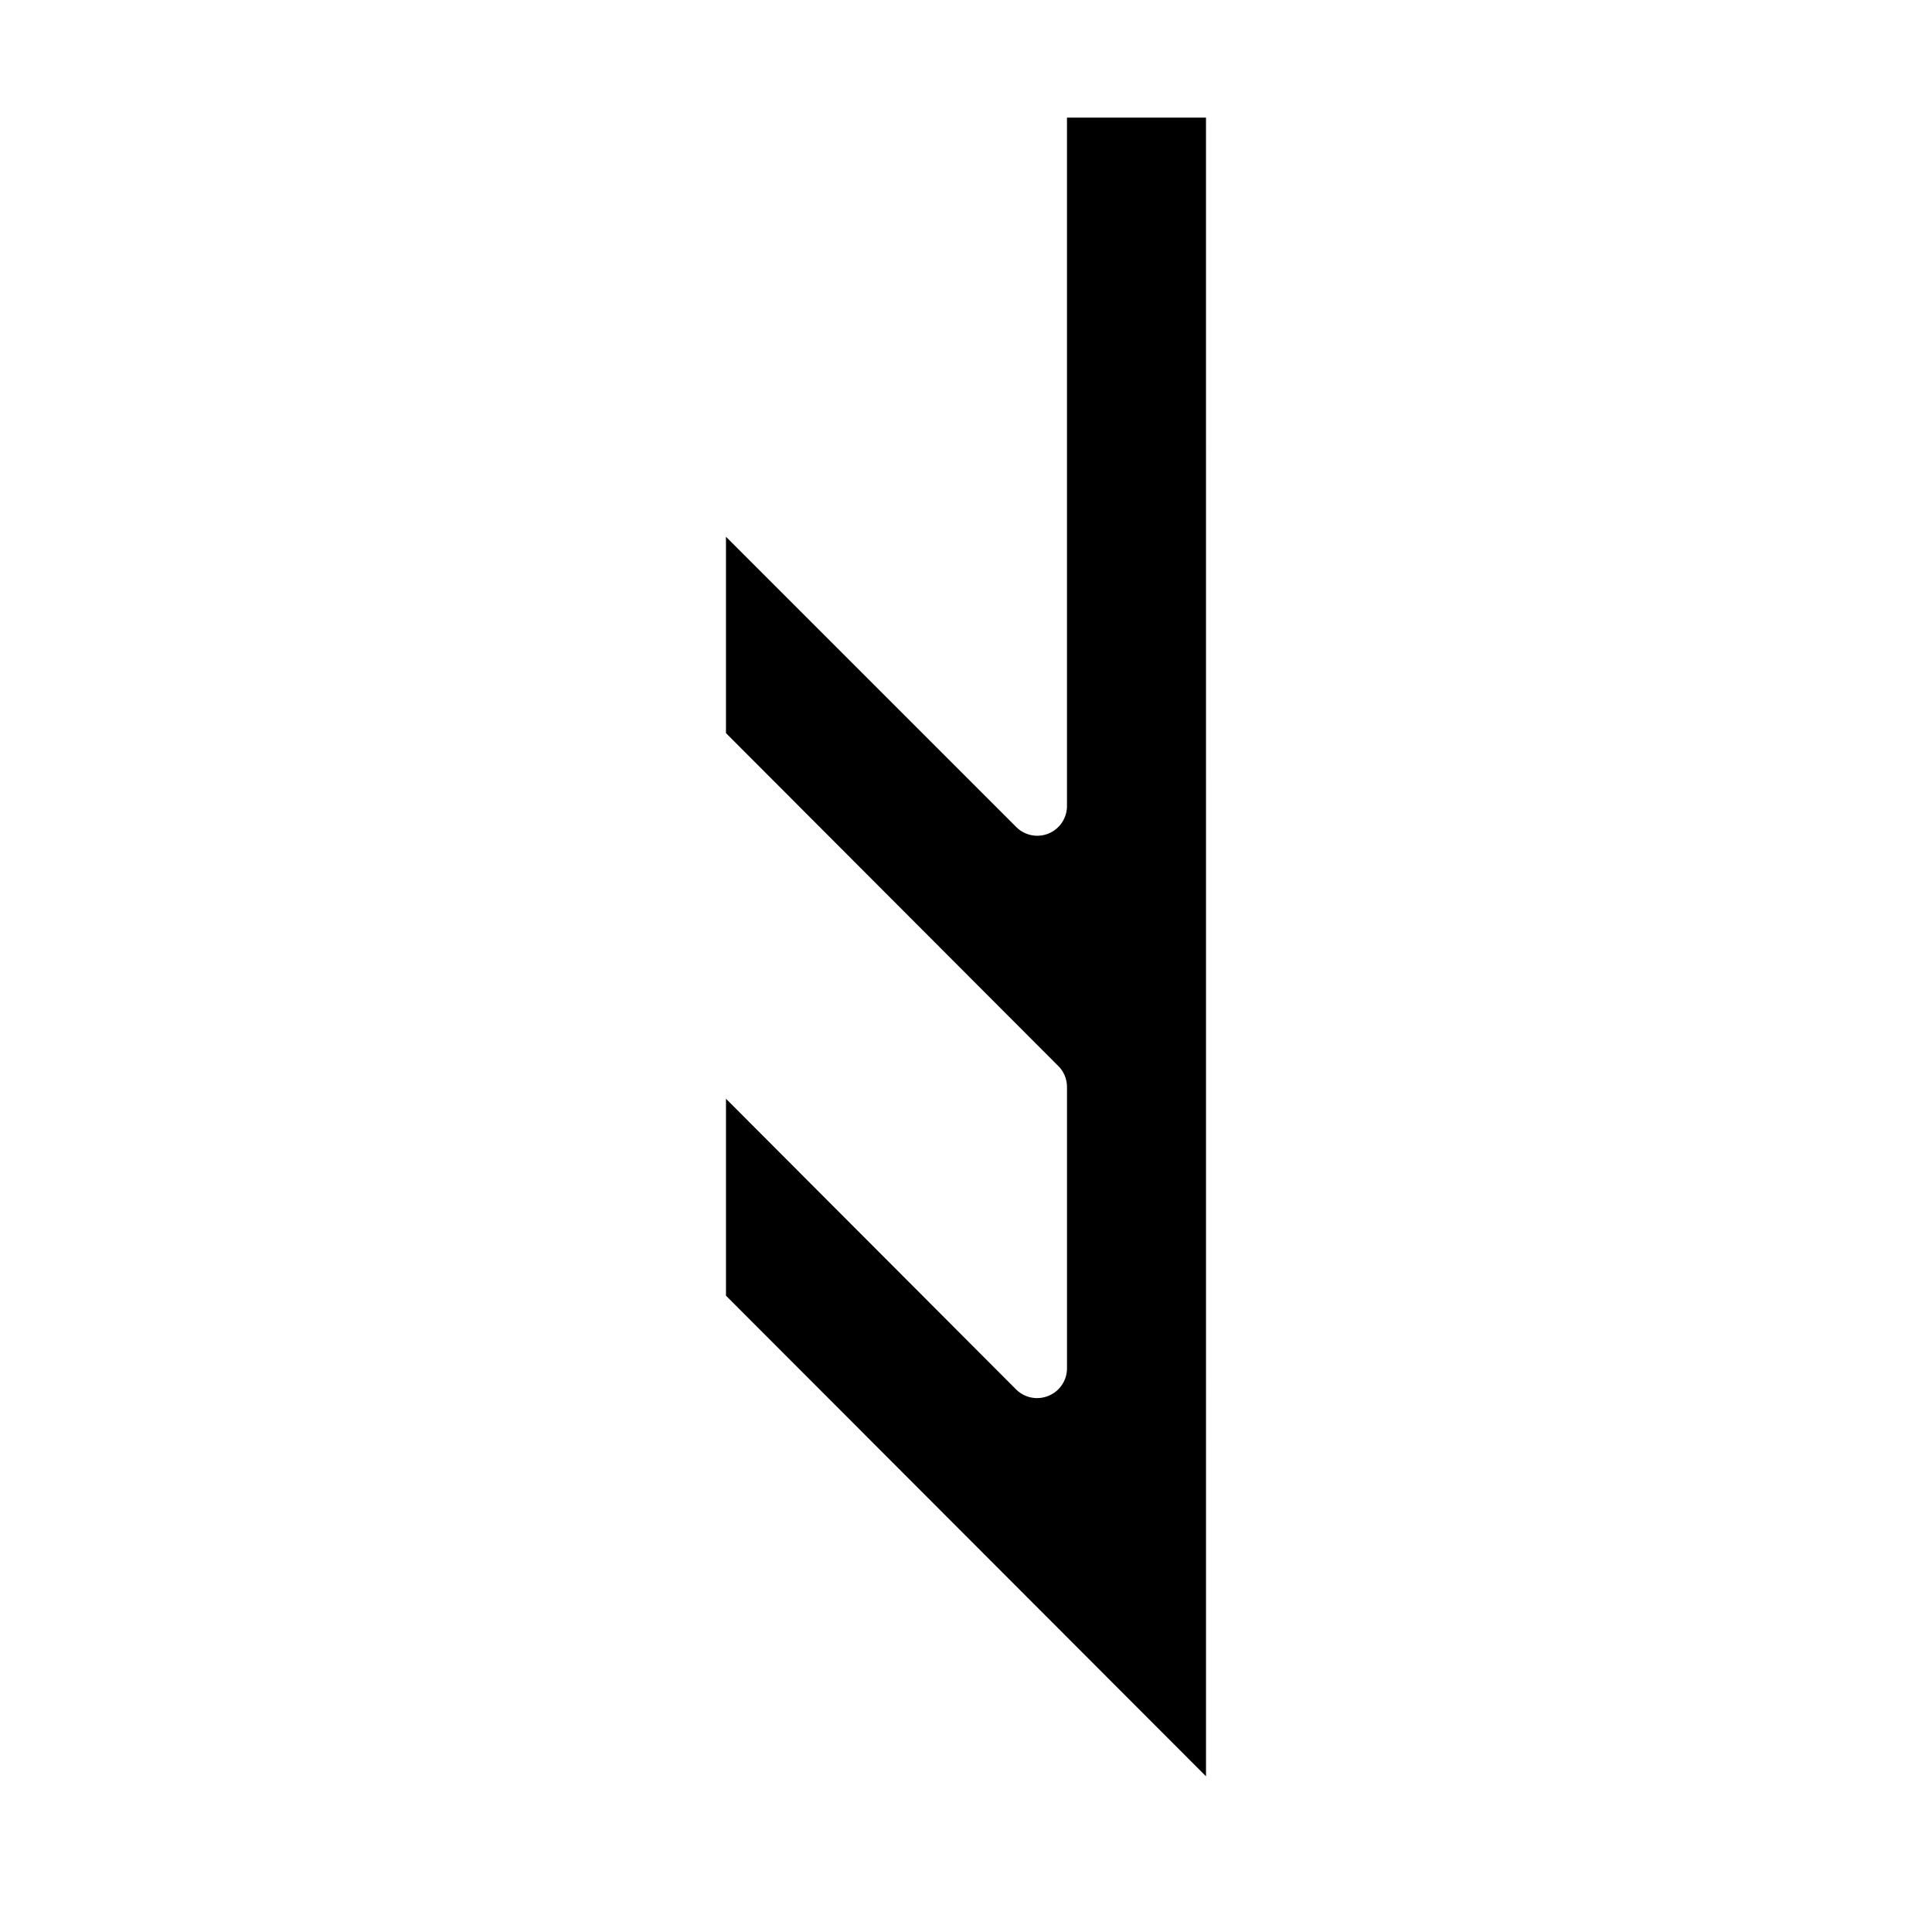
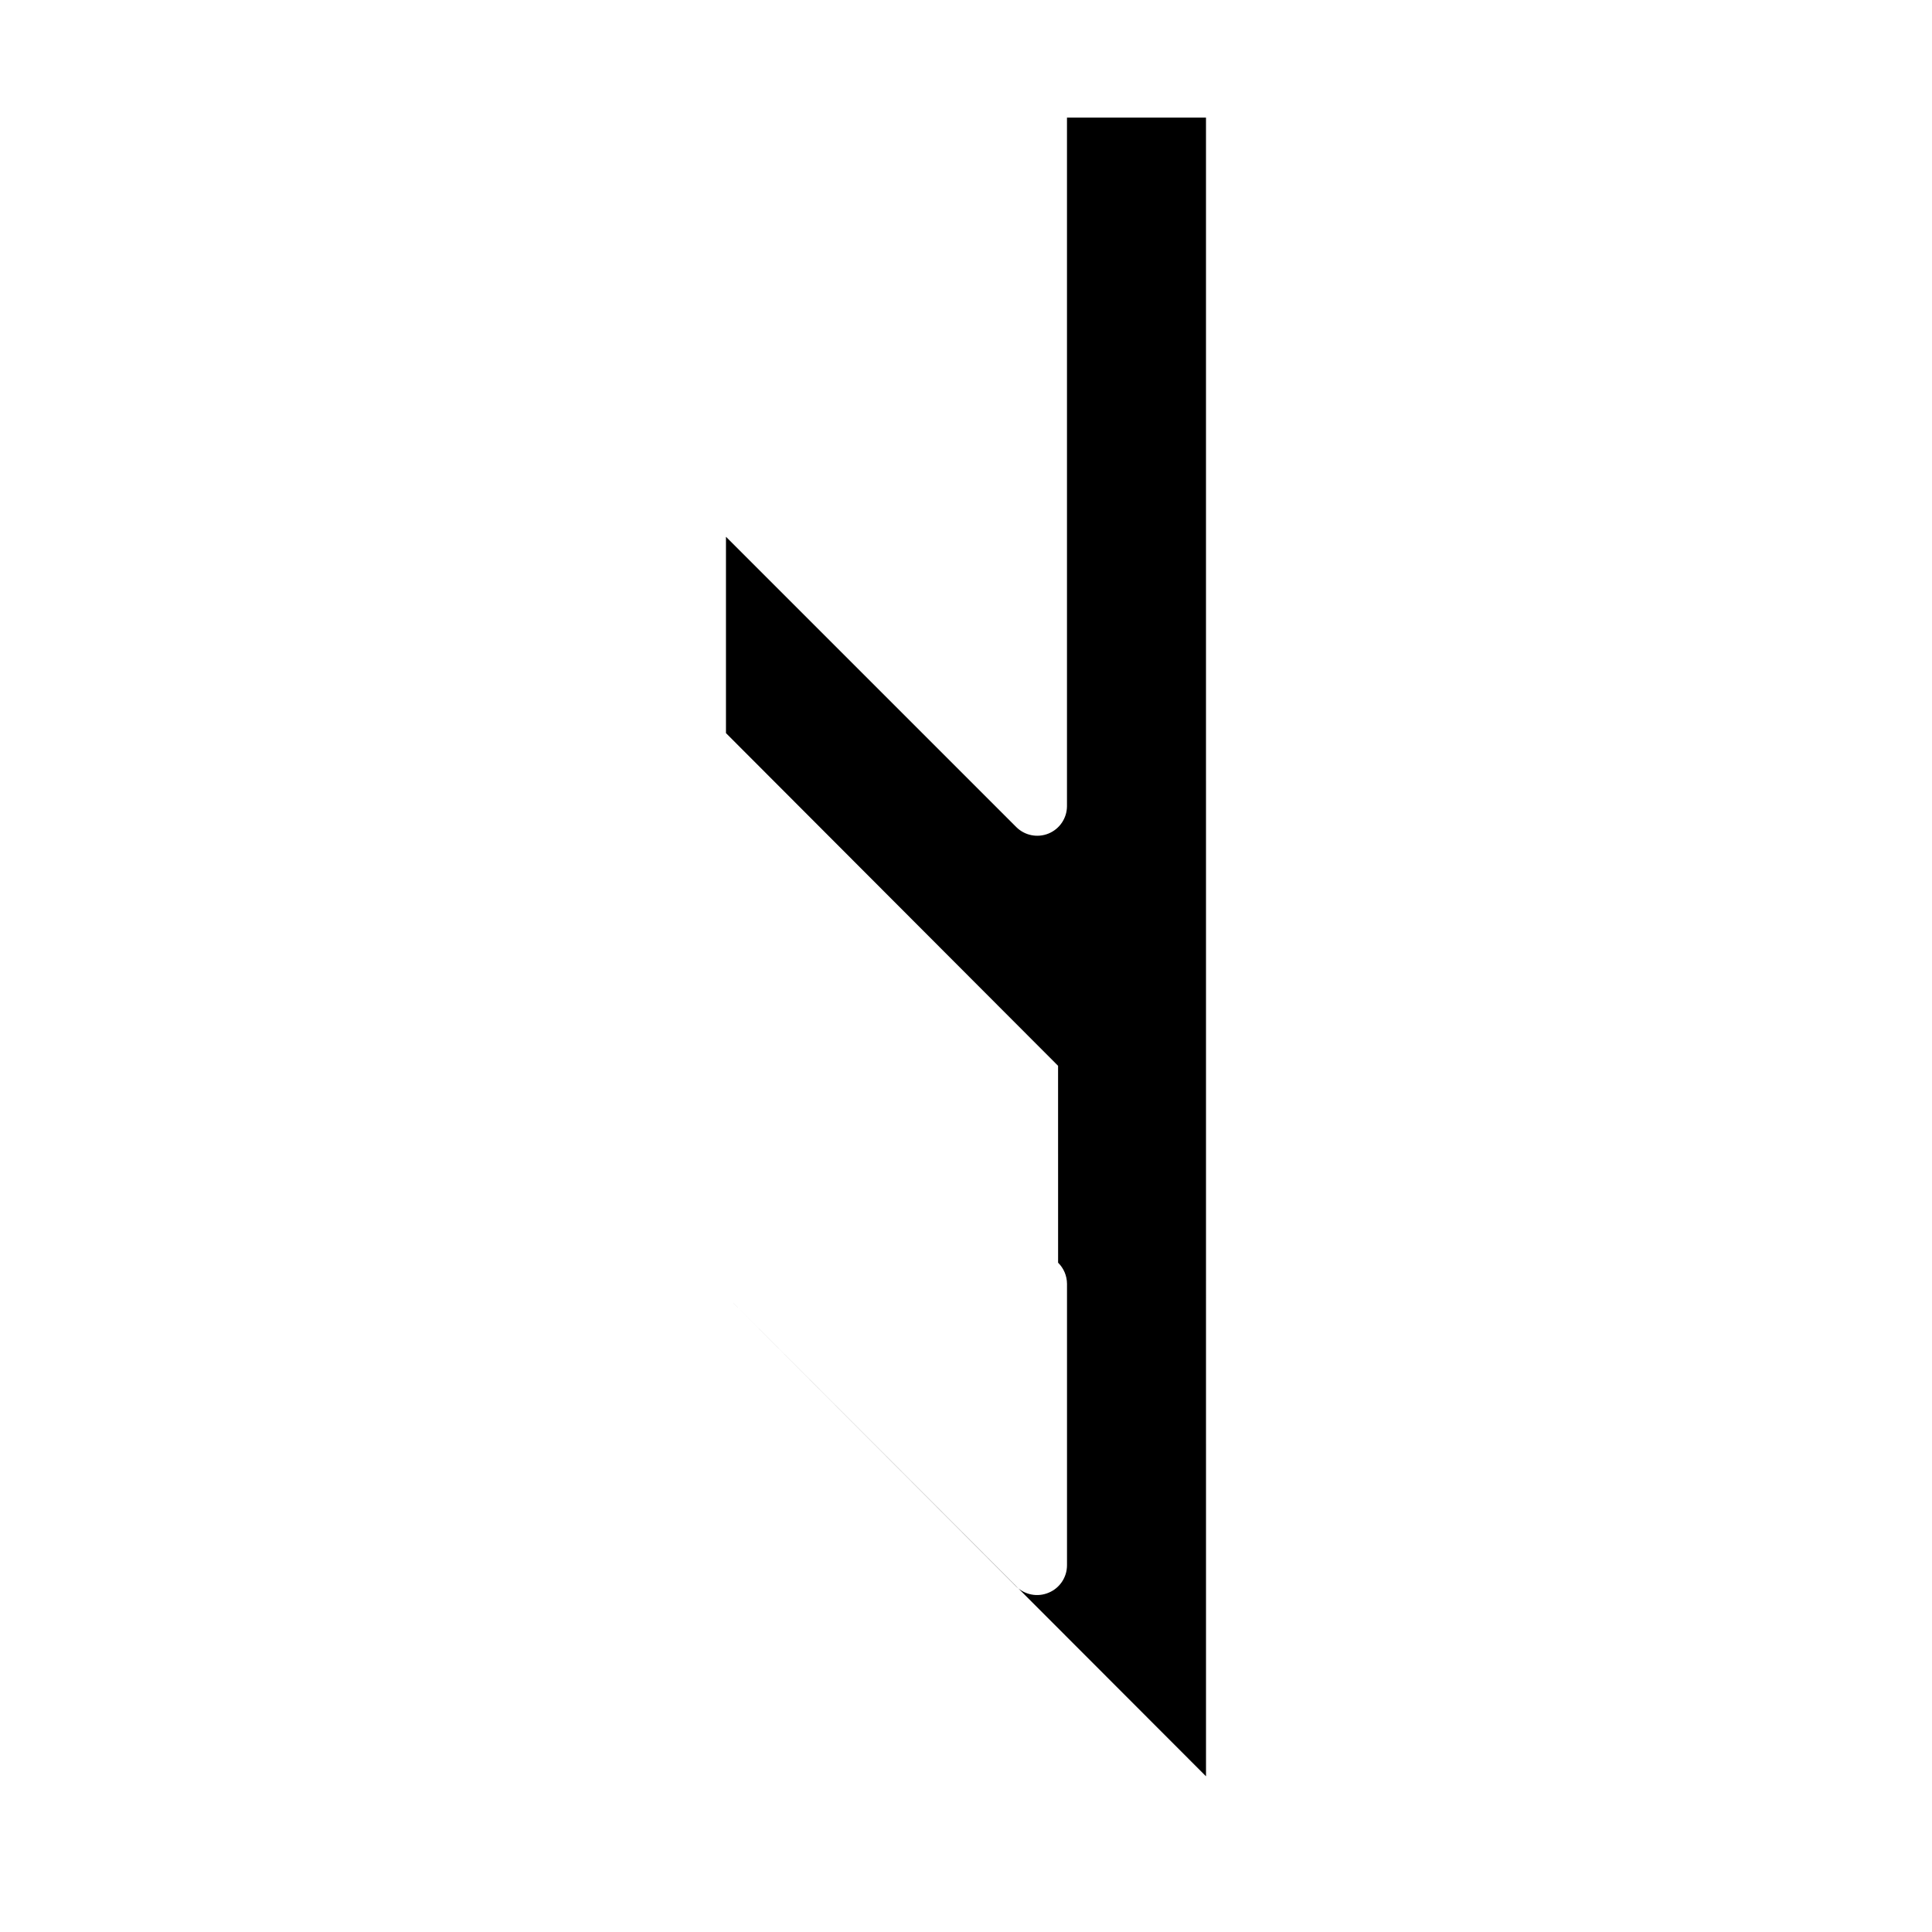
<svg xmlns="http://www.w3.org/2000/svg" fill="#000000" width="800px" height="800px" version="1.1" viewBox="144 144 512 512">
-   <path d="m424.4 426.45-88.012-88.168v-52.035l76.91 76.91c2.246 2.262 5.637 2.945 8.582 1.734 2.941-1.207 4.863-4.066 4.879-7.242v-182.48h36.84l0.004 439.57-127.21-127.37v-52.191l76.91 77.066c2.266 2.234 5.652 2.887 8.582 1.652 2.941-1.207 4.863-4.062 4.879-7.242v-74.625c-0.008-2.106-0.859-4.117-2.359-5.59z" />
+   <path d="m424.4 426.45-88.012-88.168v-52.035l76.91 76.91c2.246 2.262 5.637 2.945 8.582 1.734 2.941-1.207 4.863-4.066 4.879-7.242v-182.48h36.84l0.004 439.57-127.21-127.37l76.91 77.066c2.266 2.234 5.652 2.887 8.582 1.652 2.941-1.207 4.863-4.062 4.879-7.242v-74.625c-0.008-2.106-0.859-4.117-2.359-5.59z" />
</svg>